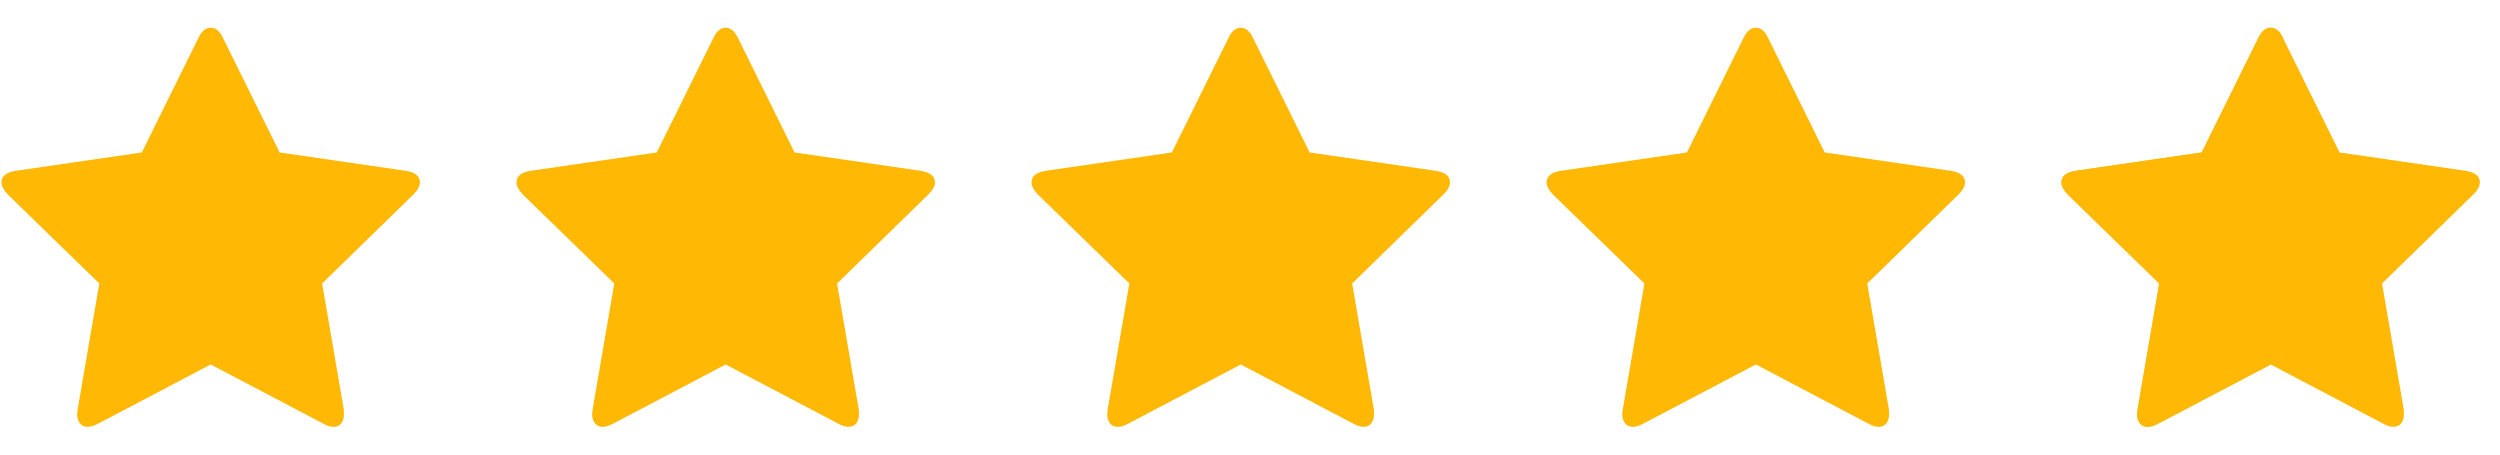
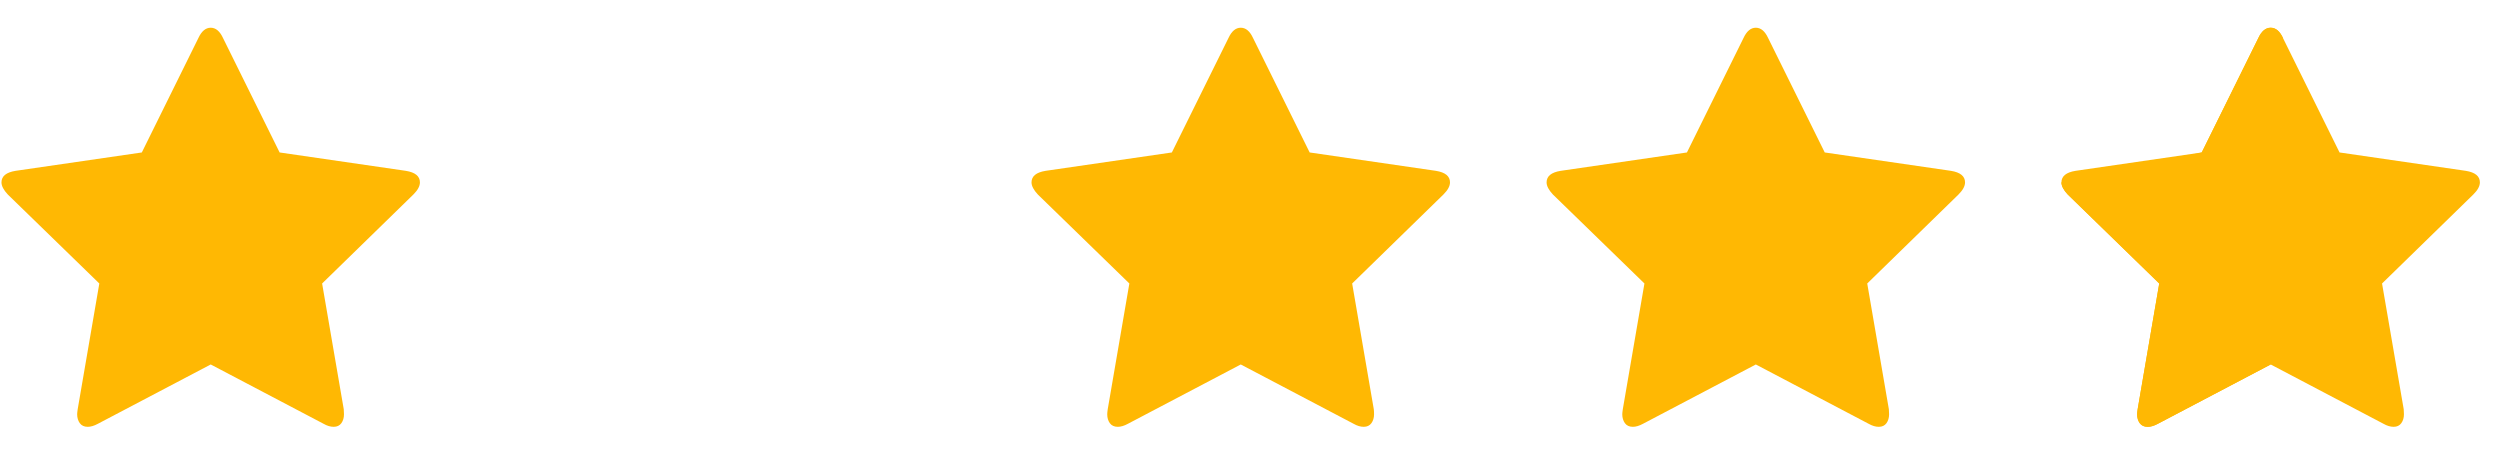
<svg xmlns="http://www.w3.org/2000/svg" width="66" height="12" viewBox="0 0 66 12" fill="none">
  <path fill-rule="evenodd" clip-rule="evenodd" d="M11.086 4.815C11.086 4.913 11.029 5.019 10.914 5.134L8.504 7.484L9.075 10.804C9.079 10.835 9.081 10.879 9.081 10.937C9.081 11.029 9.058 11.108 9.012 11.172C8.965 11.236 8.898 11.268 8.809 11.268C8.725 11.268 8.636 11.242 8.544 11.189L5.563 9.622L2.582 11.189C2.484 11.242 2.396 11.268 2.316 11.268C2.223 11.268 2.154 11.236 2.107 11.172C2.061 11.108 2.037 11.029 2.037 10.937C2.037 10.91 2.042 10.866 2.051 10.804L2.622 7.484L0.205 5.134C0.094 5.015 0.039 4.908 0.039 4.815C0.039 4.652 0.163 4.55 0.411 4.51L3.744 4.025L5.237 1.005C5.321 0.823 5.43 0.732 5.563 0.732C5.695 0.732 5.804 0.823 5.888 1.005L7.382 4.025L10.714 4.51C10.962 4.55 11.086 4.652 11.086 4.815Z" fill="#FFB803" />
-   <path fill-rule="evenodd" clip-rule="evenodd" d="M24.682 4.815C24.682 4.913 24.624 5.019 24.509 5.134L22.099 7.484L22.67 10.804C22.675 10.835 22.677 10.879 22.677 10.937C22.677 11.029 22.654 11.108 22.607 11.172C22.561 11.236 22.493 11.268 22.405 11.268C22.321 11.268 22.232 11.242 22.139 11.189L19.158 9.622L16.177 11.189C16.08 11.242 15.992 11.268 15.912 11.268C15.819 11.268 15.749 11.236 15.703 11.172C15.656 11.108 15.633 11.029 15.633 10.937C15.633 10.91 15.637 10.866 15.646 10.804L16.217 7.484L13.801 5.134C13.69 5.015 13.635 4.908 13.635 4.815C13.635 4.652 13.759 4.55 14.007 4.51L17.339 4.025L18.833 1.005C18.917 0.823 19.026 0.732 19.158 0.732C19.291 0.732 19.4 0.823 19.484 1.005L20.977 4.025L24.31 4.51C24.558 4.55 24.682 4.652 24.682 4.815Z" fill="#FFB803" />
  <path fill-rule="evenodd" clip-rule="evenodd" d="M38.28 4.815C38.28 4.913 38.222 5.019 38.107 5.134L35.697 7.484L36.268 10.804C36.272 10.835 36.275 10.879 36.275 10.937C36.275 11.029 36.251 11.108 36.205 11.172C36.158 11.236 36.091 11.268 36.002 11.268C35.918 11.268 35.83 11.242 35.737 11.189L32.756 9.622L29.775 11.189C29.678 11.242 29.589 11.268 29.51 11.268C29.417 11.268 29.347 11.236 29.3 11.172C29.254 11.108 29.231 11.029 29.231 10.937C29.231 10.91 29.235 10.866 29.244 10.804L29.815 7.484L27.398 5.134C27.288 5.015 27.232 4.908 27.232 4.815C27.232 4.652 27.356 4.55 27.604 4.51L30.937 4.025L32.431 1.005C32.515 0.823 32.623 0.732 32.756 0.732C32.889 0.732 32.997 0.823 33.081 1.005L34.575 4.025L37.908 4.51C38.156 4.55 38.28 4.652 38.28 4.815Z" fill="#FFB803" />
  <path fill-rule="evenodd" clip-rule="evenodd" d="M51.877 4.815C51.877 4.913 51.82 5.019 51.705 5.134L49.295 7.484L49.866 10.804C49.87 10.835 49.872 10.879 49.872 10.937C49.872 11.029 49.849 11.108 49.803 11.172C49.756 11.236 49.689 11.268 49.6 11.268C49.516 11.268 49.428 11.242 49.334 11.189L46.354 9.622L43.373 11.189C43.275 11.242 43.187 11.268 43.107 11.268C43.014 11.268 42.945 11.236 42.898 11.172C42.852 11.108 42.828 11.029 42.828 10.937C42.828 10.91 42.833 10.866 42.842 10.804L43.413 7.484L40.996 5.134C40.885 5.015 40.83 4.908 40.83 4.815C40.83 4.652 40.954 4.55 41.202 4.51L44.535 4.025L46.028 1.005C46.112 0.823 46.221 0.732 46.354 0.732C46.486 0.732 46.595 0.823 46.679 1.005L48.173 4.025L51.505 4.51C51.753 4.55 51.877 4.652 51.877 4.815Z" fill="#FFB803" />
-   <path fill-rule="evenodd" clip-rule="evenodd" d="M65.469 4.815C65.469 4.913 65.412 5.019 65.296 5.134L62.886 7.484L63.458 10.804C63.462 10.835 63.464 10.879 63.464 10.937C63.464 11.029 63.441 11.108 63.394 11.172C63.348 11.236 63.28 11.268 63.192 11.268C63.108 11.268 63.019 11.242 62.926 11.189L59.946 9.622L56.965 11.189C56.867 11.242 56.779 11.268 56.699 11.268C56.606 11.268 56.536 11.236 56.49 11.172C56.443 11.108 56.42 11.029 56.42 10.937C56.42 10.91 56.425 10.866 56.434 10.804L57.004 7.484L54.588 5.134C54.477 5.015 54.422 4.908 54.422 4.815C54.422 4.652 54.546 4.55 54.794 4.51L58.126 4.025L59.62 1.005C59.704 0.823 59.813 0.732 59.946 0.732C60.078 0.732 60.187 0.823 60.271 1.005L61.764 4.025L65.097 4.51C65.345 4.55 65.469 4.652 65.469 4.815Z" fill="#FFB803" />
+   <path fill-rule="evenodd" clip-rule="evenodd" d="M65.469 4.815C65.469 4.913 65.412 5.019 65.296 5.134L62.886 7.484L63.458 10.804C63.462 10.835 63.464 10.879 63.464 10.937C63.464 11.029 63.441 11.108 63.394 11.172C63.348 11.236 63.28 11.268 63.192 11.268C63.108 11.268 63.019 11.242 62.926 11.189L59.946 9.622L56.965 11.189C56.867 11.242 56.779 11.268 56.699 11.268C56.606 11.268 56.536 11.236 56.49 11.172C56.443 11.108 56.42 11.029 56.42 10.937C56.42 10.91 56.425 10.866 56.434 10.804L57.004 7.484L54.588 5.134C54.477 5.015 54.422 4.908 54.422 4.815L58.126 4.025L59.62 1.005C59.704 0.823 59.813 0.732 59.946 0.732C60.078 0.732 60.187 0.823 60.271 1.005L61.764 4.025L65.097 4.51C65.345 4.55 65.469 4.652 65.469 4.815Z" fill="#FFB803" />
  <path d="M56.965 11.189L59.945 9.622L60.271 1.005C60.187 0.823 60.078 0.732 59.945 0.732C59.813 0.732 59.704 0.823 59.62 1.005L58.126 4.025L54.794 4.51C54.546 4.55 54.422 4.652 54.422 4.815C54.422 4.908 54.477 5.015 54.588 5.134L57.004 7.484L56.434 10.804C56.425 10.866 56.42 10.91 56.42 10.937C56.42 11.029 56.443 11.108 56.49 11.172C56.536 11.236 56.606 11.268 56.699 11.268C56.779 11.268 56.867 11.242 56.965 11.189Z" fill="#FFB803" />
</svg>